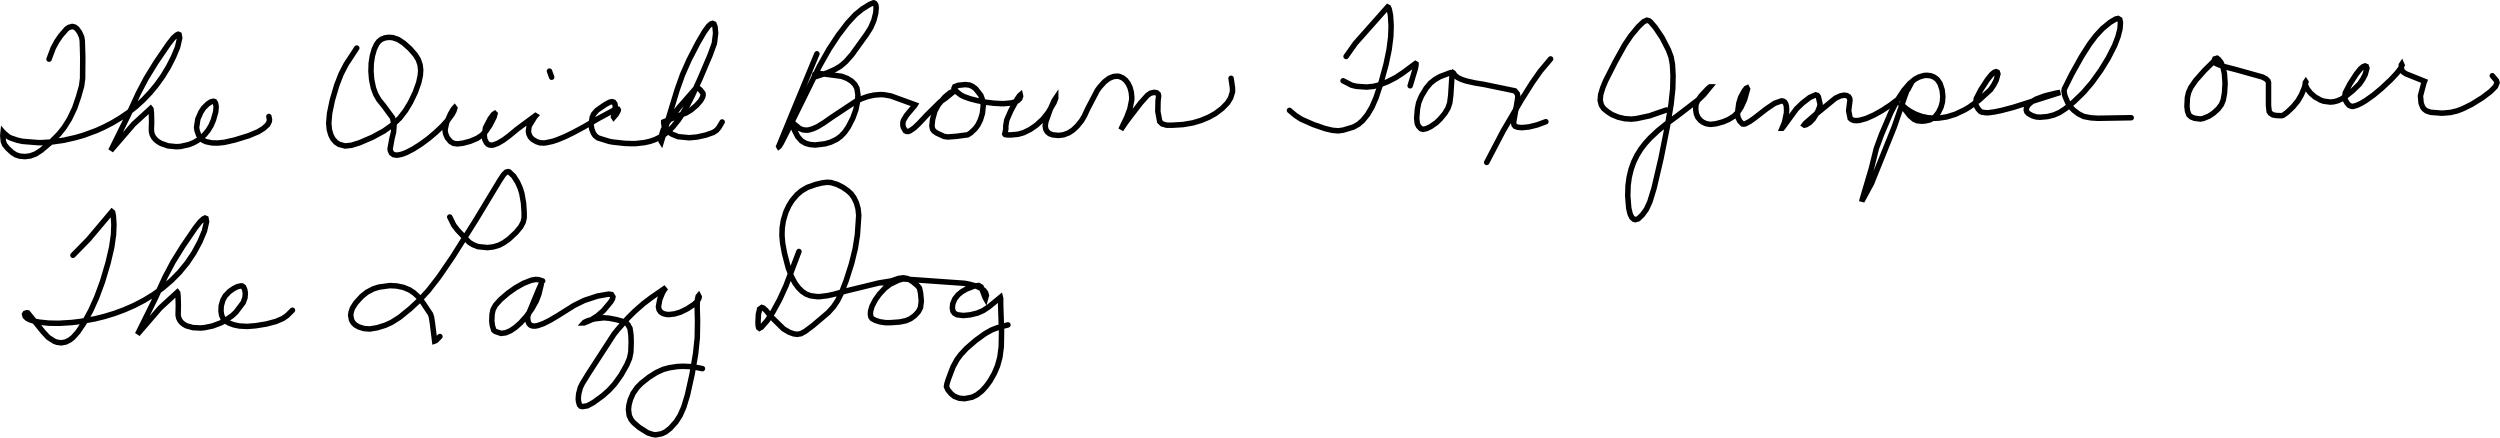
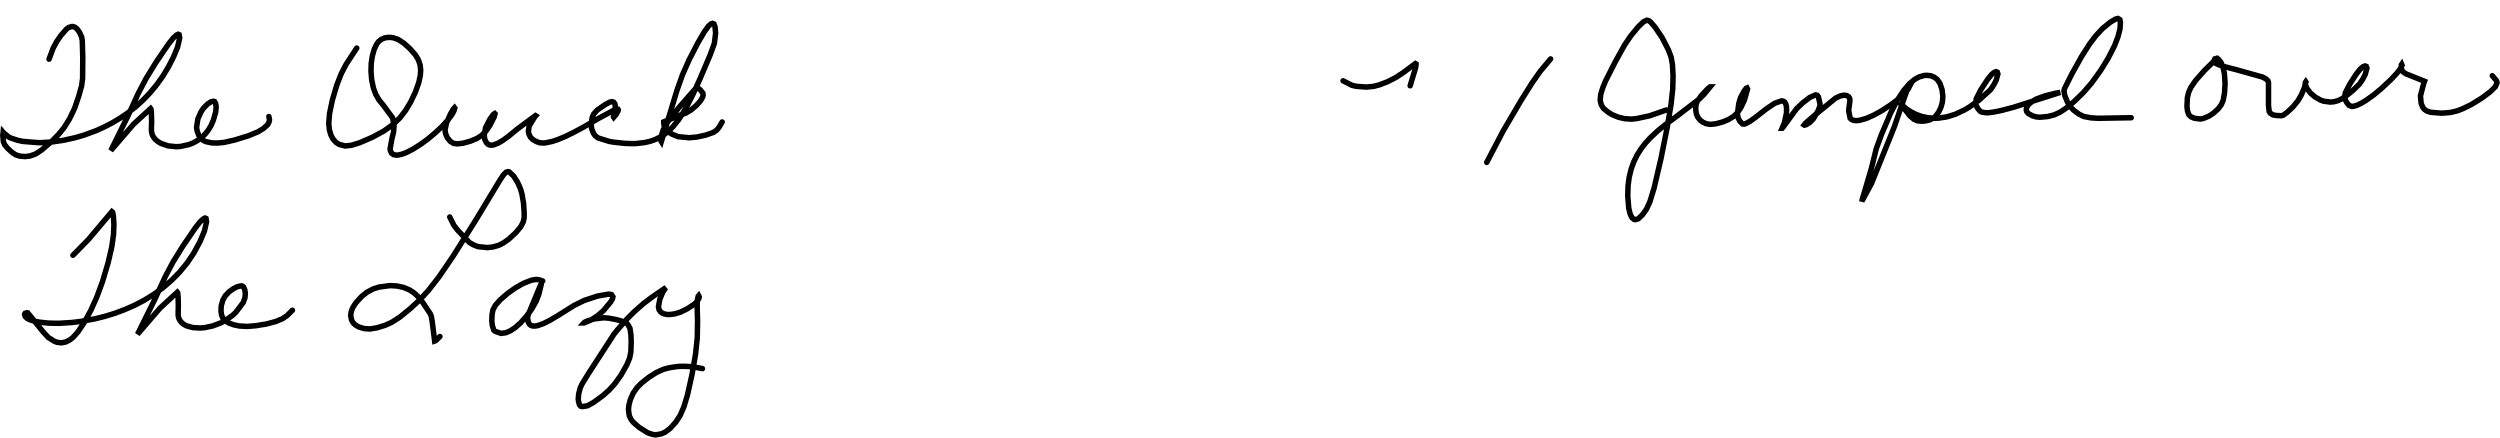
<svg xmlns="http://www.w3.org/2000/svg" id="Layer_2" viewBox="0 0 455.2 79.68">
  <defs>
    <style>.cls-1{fill:none;stroke:#000;stroke-linecap:round;}</style>
  </defs>
  <g id="svg2">
    <g id="layer1">
      <path id="path0" class="cls-1" d="m8.93,10.77l.75-2,.65-1.21.75-1.09,1.05-1.2.41-.28.61-.17.43.1.43.32.45.61.41.89.11.67.09,3-.03,3.87-.18,1.36-.54,1.92-.73,2.14-.94,1.96-.96,1.54-.94,1.18-1.45,1.47-1.78,1.51-1.03.67-1.02.37-.92.11-.94-.08-.74-.24-.64-.41-.86-.79-.53-.65-.23-.58-.1-1.07.06-.61.06.07.94.79.35.17,1.24.42.96.21,2.81.23h.62s1.96-.13,1.96-.13l2.08-.3,2.17-.49,1.48-.43,2.24-.82,1.49-.67,1.48-.77,1.46-.87,1.43-.98,1.39-1.09,1.33-1.21,1.27-1.33,1.2-1.45,1.12-1.57,1.03-1.7.93-1.83.72-1.74.39-1.69-.11-.59-.17-.07-.32.16-.59.54-.83,1.05-2.32,3.4-1.76,2.87-1.43,2.72-1.91,4.15-3.1,6.29.25-.3,3.89-4.51,3.1-2.84.07.09.08.73.04,1.64-.04,1.2.02.57.13.52.25.48.36.43.46.37.54.32,1.28.44,1.47.15.77-.04,1.57-.35.77-.31.74-.41.71-.51.66-.62.59-.73.54-.88.43-1.01.42-1.49.08-.92-.11-.64-.19-.31-.23-.06-.44.12-.57.37-.76.76-.48.74-.56,1.26-.23,1.55.11.62.29.79.4.59.35.29.55.27,1.11.23,1.07.02,1.18-.12,1.92-.44,2.5-.77,1.73-.72,1-.62.74-.67.29-.59.04-.33-.11-.57" />
      <path id="path1" class="cls-1" d="m64.96,8.75l-1.94,2.96-.9,1.74-.81,2.08-.8,2.72-.5,2.4-.15,1.8.11,1.17.28.96.34.67.54.63.61.41,1.12.29,1.14-.13,1.46-.45,2.41-1.04,2.05-1.12,1.63-1.16,1.24-1.19,1.05-1.36.91-1.51.88-1.84.62-1.74.28-1.3.07-.96-.11-.97-.32-.94-.54-.88-.97-1.11-1.12-1.01-1.04-.68-.99-.34-.74-.05-.7.1-.63.26-.49.39-.36.48-.44.92-.35,1.23-.21,1.38-.04,1.42.12,1.51.32,1.54.42,1.13.59,1.03.8.98,1.68,2.28.27,1.36-.09,1.23-.29,1.18-.34,1.87.04.32.22.48.38.27.52.09.3-.02.69-.15.78-.29,1.28-.66,1.37-.87,1.39-1.02,1.33-1.12,1.21-1.15,1.02-1.12.76-1.03.33-.61.16-.52-.05-.07-.2.22-.54.91-.72,1.63-.27,1.28.1.68.32.74.56.68.58.35.7.09,1.03-.13,1.3-.35,1.24-.52.87-.57.77-.78.73-1.08.73-1.44.17-.61-.05-.05-.23.15-.62.84-.82,1.58-.24,1.44.1.71.3.59.24.26.29.15.34.05.38-.04.86-.32.96-.57,1.02-.75,1.54-1.27,3.3-2.44.05.03-.2.23-1,1.64-.14.95.1.52.27.55.44.44.68.39.6.2.68.04.37-.03,1.22-.26.89-.29,1.41-.58,1.46-.71,1.96-1.05,2.73-1.58,2.92-1.57.48-.11.09.02.07.15-.03.13-.35.66-.45.52-.05-.08.35-1.84-.1-.53-.22-.29-.31-.09-.43.1-.82.45-1.47,1.02-.61.7-.26.6-.2,1.28.11.81.3.76.32.48.52.4,2.05.64.76.13,2.12.23,1.28.04h.6s1.67-.19,1.67-.19l1.01-.23.94-.33.87-.43.82-.52.77-.62.73-.72,1.03-1.28.66-.98.97-1.67.97-1.91,1.33-2.93,1.83-4.3.78-2.14.23-1.84-.11-1.18-.19-.51-.26-.11-.3.1-.46.42-.74,1.02-1.19,2.04-1.59,3.08-1.19,2.69-.98,2.75-2.87,9.42-.05-.08-.02-.29.08-.72.35-1.1.7-1.26,2.09-2.69,3.22-3.68.35.1.39.32.46.6.03.33-.08.36-.38.67-.73.83-1.03.87-.88.53-.79.28-3.28,1.34v.23s.09.52.09.52l.48.7.53.53.46.28,1.08.44,2,.19,1.37-.12,1.61-.35,1.4-.49.6-.4.43-.51.59-1" />
-       <path id="path2" class="cls-1" d="m100.44,14.06v-.03s-.39-1.08-.39-1.08" />
-       <path id="path3" class="cls-1" d="m148.74,9.8l-4.49,10.85-2.46,6,.03.05.08-.06.41-.68,1.39-2.75,5.51-11.17,1.76-3.11,1.66-2.52,1.7-2.22,1.4-1.51,1.27-1.04,1.37-.85.68-.28.25.11.17.29.07.5-.09.99-.33,1.31-.57,1.32-.76,1.21-2.65,3.68-1.13,1.29-1.01.86-.94.56-1.39.62-2.34.76-.07-.06.11-.41.15-.09.57-.06,1.06.09,3.09.41,1.05.4.8.51.57.58.37.68.19,1.22-.08,1.22-.3,1.47-.55,1.53-.83,1.62-.68.98-.67.7-.76.56-1.06.51-1.03.31-1.82.22-.93-.08-.8-.22-.76-.44-.69-.78-.61-1.18-.54-1.45.02-.04.17.12,1.28,1.06.67.26.7.05.36-.05.75-.22.79-.36,1.24-.76,1.32-.93,4.43-2.93,1.08-.5,1.11-.39,1.15-.25,1.18-.09.61.03,1.24.22,4.43,1.61-.08.13-1.49,1.77-.57.95-.09.35-.02.49.09.4.36.64.25.12h.29s.33-.12.33-.12l.75-.51.85-.8,1.41-1.51,2.46-2.43.92-.63,1.43-1.16-.09-.08-.44.19-.98.81-1.15,1.36-.63,1.15-.43,1.55-.12,1.17v.03s.12.56.12.56l.25.36.52.36,1.31.61.7.1,1.55-.12,2.06-.27.57-.36.78-.74.51-.69.45-.9.37-1.19.16-1.47-.11-.94-.34-.9-.92-1.18-.58-.44-.55-.25-.76-.09-1.28.13-.66.25-.12.28.11.25.48.49.72.54.53.26,1.07.38,1.32.34,1.46.28,1.51.19,1.47.08h.46s1.25-.12,1.25-.12l.69-.18.54-.26.36-.36.15-.45-.05-.21-.14.12-.43.62-1.15,2.1-.75,1.72-.19,1.14.02.46-.19.95.08.1.38.06h.74s1.24-.12,1.24-.12l.95-.27,1.24-.6,1.12-.78,1.18-1.08,1-1.26,1.03-1.75.31-.79v-.02s-.27.4-.27.4l-.72,1.61-.8,2.25-.12.76.1.61.27.47.41.35.58.21,1.06.11.93-.12.93-.35.81-.54.74-.7.79-.98.5-.83.61-1.32,1.76-3.37.44-.6.86-.95.83-.63.79-.33.73-.07.34.05.63.26.55.45.45.6.34.73.22.83.09.89v.46s-.34,1.69-.34,1.69l-.58,1.55-1.07,2.22,1.06-1.54,2.51-3.28,1.28-1.43.57-.39.63-.14.49.08.26.23.08.35-.11.94-.03,1.81v.1s.34,1.8.34,1.8l.45.43.83.24h.98s1.99-.12,1.99-.12l1.79-.31,1.48-.44,1.43-.6,1.22-.68,1.24-.95.93-.96.56-.9.35-1.12v-.7s-.26-1.76-.26-1.76" />
-       <path id="path4" class="cls-1" d="m234.79,20.1l1.05.89,1.08.71,2.25.99,2.09.72,1.34.32,1.09.09.89-.13,1.84-.55.94-.53.78-.69.87-1.07.79-1.34.72-1.64.96-2.88.9-3.31.55-2.64.3-2.34.07-1.94-.11-1.91-.23-1.17-.15-.33-.15-.08-5.89,6.64-1.67,2.37" />
      <path id="path5" class="cls-1" d="m244.55,14.71l1.6.82.84.19,1.81.13,1.28-.12,1.09-.28,1.48-.57,1.5-.77,1.28-.84,2.28-1.69.12.07v.12s-.11.67-.11.67l-.96,3.18" />
-       <path id="path6" class="cls-1" d="m264.13,13.22l-1.93.73-.91.52-.84.67-.77.92-.86,1.42-.51,1.23-.22,1.11-.14,1.71.11.98.22.46.45.47.36.1h.07s.59-.13.59-.13l.77-.37,1.02-.71.7-.68.83-1,.57-.94.33-.97.18-1.38.26-4.07.1-.09.12.08.28.42.49.41.71.35.88.29,1.55.35,1.7.28,5.59,1.16.45.56.09.51-.09.71-.69,3.99.1.46.18.22.48.18.76.07,1.3-.13,1.48-.37,1.58-.58" />
      <path id="path7" class="cls-1" d="m282.33,10.73l-1.86,2.22-1.49,2.12-2.03,3.23-3.27,5.57-2.98,5.7" />
      <path id="path8" class="cls-1" d="m303.4,20.03l-3.06,1.06-2.34.5-.93.1-1.24-.08-1.17-.27-1.14-.47-.76-.48-.78-.64-.4-.61-.22-.85.09-1.06.36-1.2.53-1.29,1.75-3.45,1.72-3.1,1.12-1.66,1.36-1.65.98-.93.6-.27.39.11.27.21.84.97,1.27,1.89,1.15,2.24.48,1.28.25,1.36.11,2.06-.06,2.39-.3,2.79-.69,4.13-1.14,5.72-1.26,5.4-.77,2.51-.63,1.37-.74,1.02-.76.72-.55.15-.24-.08-.36-.31-.31-.63-.26-1.08-.18-2.23.06-1.89.2-1.49.35-1.46.48-1.34.6-1.23.71-1.13.8-1.04.87-.96,1.42-1.33,1.51-1.22,2.07-1.52,3.9-2.99.84-.8,1.19-1.45h-.01s-.35.27-.35.27l-1.22,1.29-.73,1-.27.67-.05.86.12.79.27.65.43.53.47.36.59.27.7.13h.2s.94-.11.94-.11l1.24-.34,1.03-.43,1-.62.66-.67.61-.94.62-1.33.56-1.98-.1-.2-.15.07-.37.48-.64,1.18-.32,1.05-.26,1.91.11.69.31.65.51.52.26.03.31-.08.77-.42.93-.66,2.07-1.61,1.51-1.02,1.24-.44.32.05.26.17.19.3.12.45.04.61-.02.64-.36,1.71-.44,1.06h.01s.15-.17.15-.17l2.46-3.37,1.08-1.04,1.32-1.02,1.08-.48.31.09.2.26.31,1.36-.09.47-.29.76-.84,1.4-.65.68-.64.4-.33.09-.06-.04.22-.29,1.55-1.36,3.95-3.23.89-.41.66-.13.51.08.33.21.18.3.05.35-.22,1.74v.24s.26,1.29.26,1.29l.29.25.38.14.47.04.54-.05,1.25-.35,1.4-.62,1.47-.82,1.44-.94,1.33-1,1.12-.99.83-.92.48-.92h-.02s-.21.2-.21.2l-.24.42-.48,1.27-2.04,5.91-4.13,10.25-1.75,3.23v-.04s.08-.33.08-.33l1.65-5.59.9-3.63.94-2.56,1.7-3.98,1.17-2.25,1.16-1.77,1.08-1.26.98-.81.75-.4.96-.28.5-.02.67.08.6.24.56.41.52.74.39,1.17.13,1.21-.08,1.02-.25.92-.44.92-.56.74-.43.35-.66.33-.82.18-.66.04-.76-.08-.59-.26-.77-.66-1.87-2.4h0s.29.3.29.3l.91.81.79.53.92.48,1.05.39,1.18.26,1.3.1.69-.03,1.46-.22,1.57-.48,1.66-.78.87-.51,1.79-1.28,2.09-1.9.58-.85.45-.86.32-1.16-.11-.32-.22-.09-.35.12-.49.41-.74.92-1.19,1.83-.84,1.63-.11.76.1.51.34.59.42.46.26.13.74.11h.47s1.11-.15,1.11-.15l1.29-.27,2.16-.57,8.51-2.71-.78.13-1.98.49-1.61.59-.8.47-.68.6-.29.53-.05.36.1.36.28.31.73.41.69.21.69.06,1.38-.12,1.19-.3,1.05-.47,1.08-.71,1.5-1.24,1.68-1.62,1.55-1.8,1.63-2.26,1.37-2.23,1.17-2.3.62-1.63.36-1.4.08-1.14-.11-.56-.33-.2-.43.1-1,.59-1.39,1.14-1.22,1.31-1.13,1.49-1.46,2.29-1.76,3.15-1.36,2.72-.09.41.15.84.51,1.24.51.81.59.6.88.67.95.48,1.31.25,1.28.08,6.06-.1" />
      <path id="path9" class="cls-1" d="m403.69,10.58l-2.26,2.21-1.64,1.85-.9,1.31-.39.88-.22.95-.08,1.63.11.84.24.66.41.37.6.25,1.08.14.54-.1,1.06-.44.79-.53.87-.79.57-.77.34-.81.23-1.29.1-1.73v-.07s-.12-1.75-.12-1.75l-.27-1.22-.37-.83-.42-.52-.41-.17-.27.07-.18.39.04.15.33.29.62.28.85.28,2.16.56,4.83,1.35.65.34.37.36.1.31v4.19s.12,1.07.12,1.07l.2.31.48.32.62.11.94.04.32-.09.7-.51,1.09-1.03.89-1.09.63-1.09.54-1.29.28-1.04-.02-.03-.08.12-.03.22.05.28.33.68.59.75.82.71,1.01.57.57.2,1.23.16.65-.07.67-.18.69-.31.7-.45,1.37-1.1,1.21-1.19.58-.85.45-.86.32-1.16-.11-.32-.22-.09-.35.12-.49.4-.74.92-1.19,1.83-.84,1.63-.11.76.1.51.34.59.38.43.45.17h.28s.67-.19.67-.19l.78-.37.87-.52,1.4-1,1.41-1.17,1.73-1.62,1.05-1.12.71-.91.28-.59-.07-.16-.06.09-.03.41.1.52.25.36.53.35,3.37,1.35-.13.34-.61,2.31v.05s.12,1.3.12,1.3l.28.71.25.34.44.34.77.26,2.05.16,1.57-.13,1.24-.3,1.02-.4,1.55-.76,1.97-1.22,1.49-1.13.9-.9.29-.72-.1-.36-.76-.9" />
-       <path id="path10" class="cls-1" d="m183.52,59.16l-1.88.5-1.11.43-1.19.67-1.68,1.22-1.69,1.46-1.03,1.11-.68.91-.74,1.35-.85,2.25-.25.8-.09.53.26.59.59.71.6.48.89.34.98.08,1.36-.27.87-.43.91-.72.8-.88.7-.97.77-1.36.57-1.35.43-1.57.25-1.92.05-2.74-.16-4.9v-1.14s-.05-.2-.05-.2l-2.12,1.74-1.02.67-1.03.45-1.36.33-1.21.12-1.16-.14-.47-.28-.26-.35-.12-.57.08-.8.37-.89.61-.76.67-.55.86-.49,1.35-.52.85-.12.44.26.73,1.93.09.16.15-.55-.13-.47-.3-.41-.45-.36-.94-.44-1.22-.34-.94-.18-10.71-.76-.49-.03-2.64.7h-.04s.64-.37.64-.37l1.23-.42.88-.12.76.14.93.56.9.76.34.42.2.92.13,1.45-.15,1.19-.41.76-.64.69-.75.55-.84.37-1.16.24-1.68.12h-.86s-1.03-.15-1.03-.15l-.82-.26-.61-.32-.23-.31-.09-.51.04-.57.26-.89.6-1.15.72-1.01.99-1.07.96-.75,1.51-.73.11-.06-.13-.02-3.47.56-5.96,1.45-2.37.64-1.06.23-1.44.18h-.45s-1.25-.17-1.25-.17l-.77-.3-.72-.48-.68-.67-.64-.87-.63-1.19-.59-1.62-.67-2.6-.34-1.86-.12-1.42.05-1.38.2-1.29.45-1.52.56-1.21.61-.97.87-1.02.83-.7,1.05-.62,1.5-.53,1.19-.29.89-.11.7.04,1.13.34,1.07.54.92.65.58.54.5.68.46.96.3,1.08.12,1.21-.24,3.54-.39,2.47-.66,2.71-.99,3.12-.9,2.32-.67,1.34-.74,1.11-.97,1.08-2.76,2.34-1.4,1.05-.82.45-.68.11-.64-.09-.82-.3-1.01-.59-2.12-2.08-1.08-1.29-.49-.44-.26-.09-.41.29-.22.94-.07,1.45.02.57.09.41.15.12.35-.19,1.05-1.2.98-1.45,1.29-2.37,1.15-2.52,2.37-6.25" />
      <path id="path11" class="cls-1" d="m127.9,67.12l-1.83-.36-1.78-.07-.99.05-1.49.23-1.05.29-1.25.57-1.39.88-1.37,1.09-.77.79-.71,1.03-.5,1.15-.26,1.01-.08.82.14,1.07.37.77.42.5.99.86,1.58,1,.86.29.57.09,1.1-.2.73-.34.86-.67,1.04-1.16.75-1.17.67-1.53.66-2.17.84-3.78.64-3.7.31-2.96.05-3.05-.07-2.67.04-1.14.14-.68.09-.11.1.19-.06.3-.34.58-.52.48-1.24.82-1.25.61-1.04.32-1,.12-.51-.02-.62-.16-.43-.28-.29-.41-.12-.55.25-1.36.53-1.27.46-.73.15-.15h0s-2.67,1.84-2.67,1.84l-1.43,1.08-1.64,1.44-1.2,1.19-1.91,2.16-.66.83-4.62,7.13-1.11,1.8-.37.76-.3,1.11-.08.9.05.53.17.59.21.25.36.08.89-.15,1.11-.61,1.68-1.23,1.14-1.01,1.06-1.17,1.13-1.59,1.06-1.88.49-1.17.23-1.14.06-1.91-.05-1.19-.17-1.19-.37-.67-.38-.43-1.66-.48-1.39-.27-.98-.08-1.71.2-1.24.36-.57.27-.1.11h.02s1.29-.54,1.29-.54l1.21-.79,1.05-.92,1.33-1.6.31-.53.08-.38-.26-.41-.5-.08-2.03.35-2.43.8-1.86.92-3.06,1.92-1.29.76-1.23.62-1.09.38-.47.07-.41-.02-.35-.13-.27-.25-.18-.38-.1-.65.05-.48,2-4.83.49-1.09h0s0,0,0,0l-.5,2.05-.48,1.24-.8,1.43-1.01,1.37-1.04,1.16-.93.82-.88.6-.89.38-.85.11-1.03-.35-.29-.23-.26-.84-.1-.83v-.09s.05-1.12.05-1.12l.17-.85.45-.83.92-1.02,1.35-1.16,1.37-.97,1.45-.82,1.45-.57.82-.14.5.04.73.24" />
      <path id="path12" class="cls-1" d="m81.89,39.51l.75,1.51.67.87,2.13,2.24.71.43.89.35,1.72.17,1.04-.12,1.07-.32.83-.43.95-.67,1.31-1.22.86-1.04.45-.86.17-.78v-.89s-.11-1.74-.11-1.74l-.3-1.73-.3-1-.49-1.09-.7-1.11-.83-.78-.19-.05-.37.1-.48.48-.72,1.09-4.26,7.06-4.24,6.74-2.53,3.7-1.92,2.47-1.49,1.62-1.76,1.64-1.97,1.61-1.47.93-1.16.53-1.48.46-1.34.22-1.06-.08-.93-.29-.63-.36-.41-.4-.29-.51-.16-.84.09-.63.26-.73.59-.92,1.08-1.18.94-.75,1.13-.6,1.07-.34,1.98-.27,1.26.07,1.22.26,1.07.44.84.55.75.69.83,1.04,1.41,2.12.18.5.18,1.13.41,3.29.22-.08.74-.74" />
      <path id="path13" class="cls-1" d="m53.25,56.49l-.99.98-.8.54-1.22.52-1.72.46-1.97.32-1.44.12h-.18s-1.32-.07-1.32-.07l-1.06-.22-.88-.33-.66-.41-.44-.49-.22-.54-.11-.7.04-.98.31-1.07.42-.75.75-.78.78-.55.67-.34.67-.15.21.02.26.19.22.52.1.63-.07.81-.32.87-1.34,1.77-.62.58-1.37.96-.73.38-1.51.57-1.5.31-.73.06-1.35-.07-1.16-.32-.48-.26-.4-.32-.32-.38-.22-.44-.11-.5v-.56s.03-1.2.03-1.2l-.04-1.64-.08-.73-.07-.09-3.1,2.84-3.89,4.51-.25.3,3.11-6.28,1.91-4.15,1.44-2.72,1.77-2.86,2.32-3.4.83-1.05.59-.54.32-.16.17.07.11.6-.39,1.69-.83,1.97-1.09,2.02-1.24,1.84-1.37,1.67-1.49,1.51-1.58,1.35-1.66,1.2-1.73,1.06-1.77.92-1.8.79-1.8.67-1.8.55-1.77.44-2.57.47-1.63.2-2.27.14h-.7s-1.31-.03-1.31-.03l-1.69-.18-.92-.19-.74-.23-.54-.28-.32-.31-.13-.37v-.06s.11-.17.11-.17l.32-.1.16.03,2.8,3.47.92.99,1.08.69.51.2.8.1.82-.16.75-.39.56-.44.89-1,1.16-1.73,1.2-2.22,1.07-2.38,1.05-2.85,1.02-3.44.65-2.81.33-2.29.07-1.84-.1-1.57-.13-.64-.14-.12-4.24,5.03-2.85,2.91" />
    </g>
  </g>
</svg>